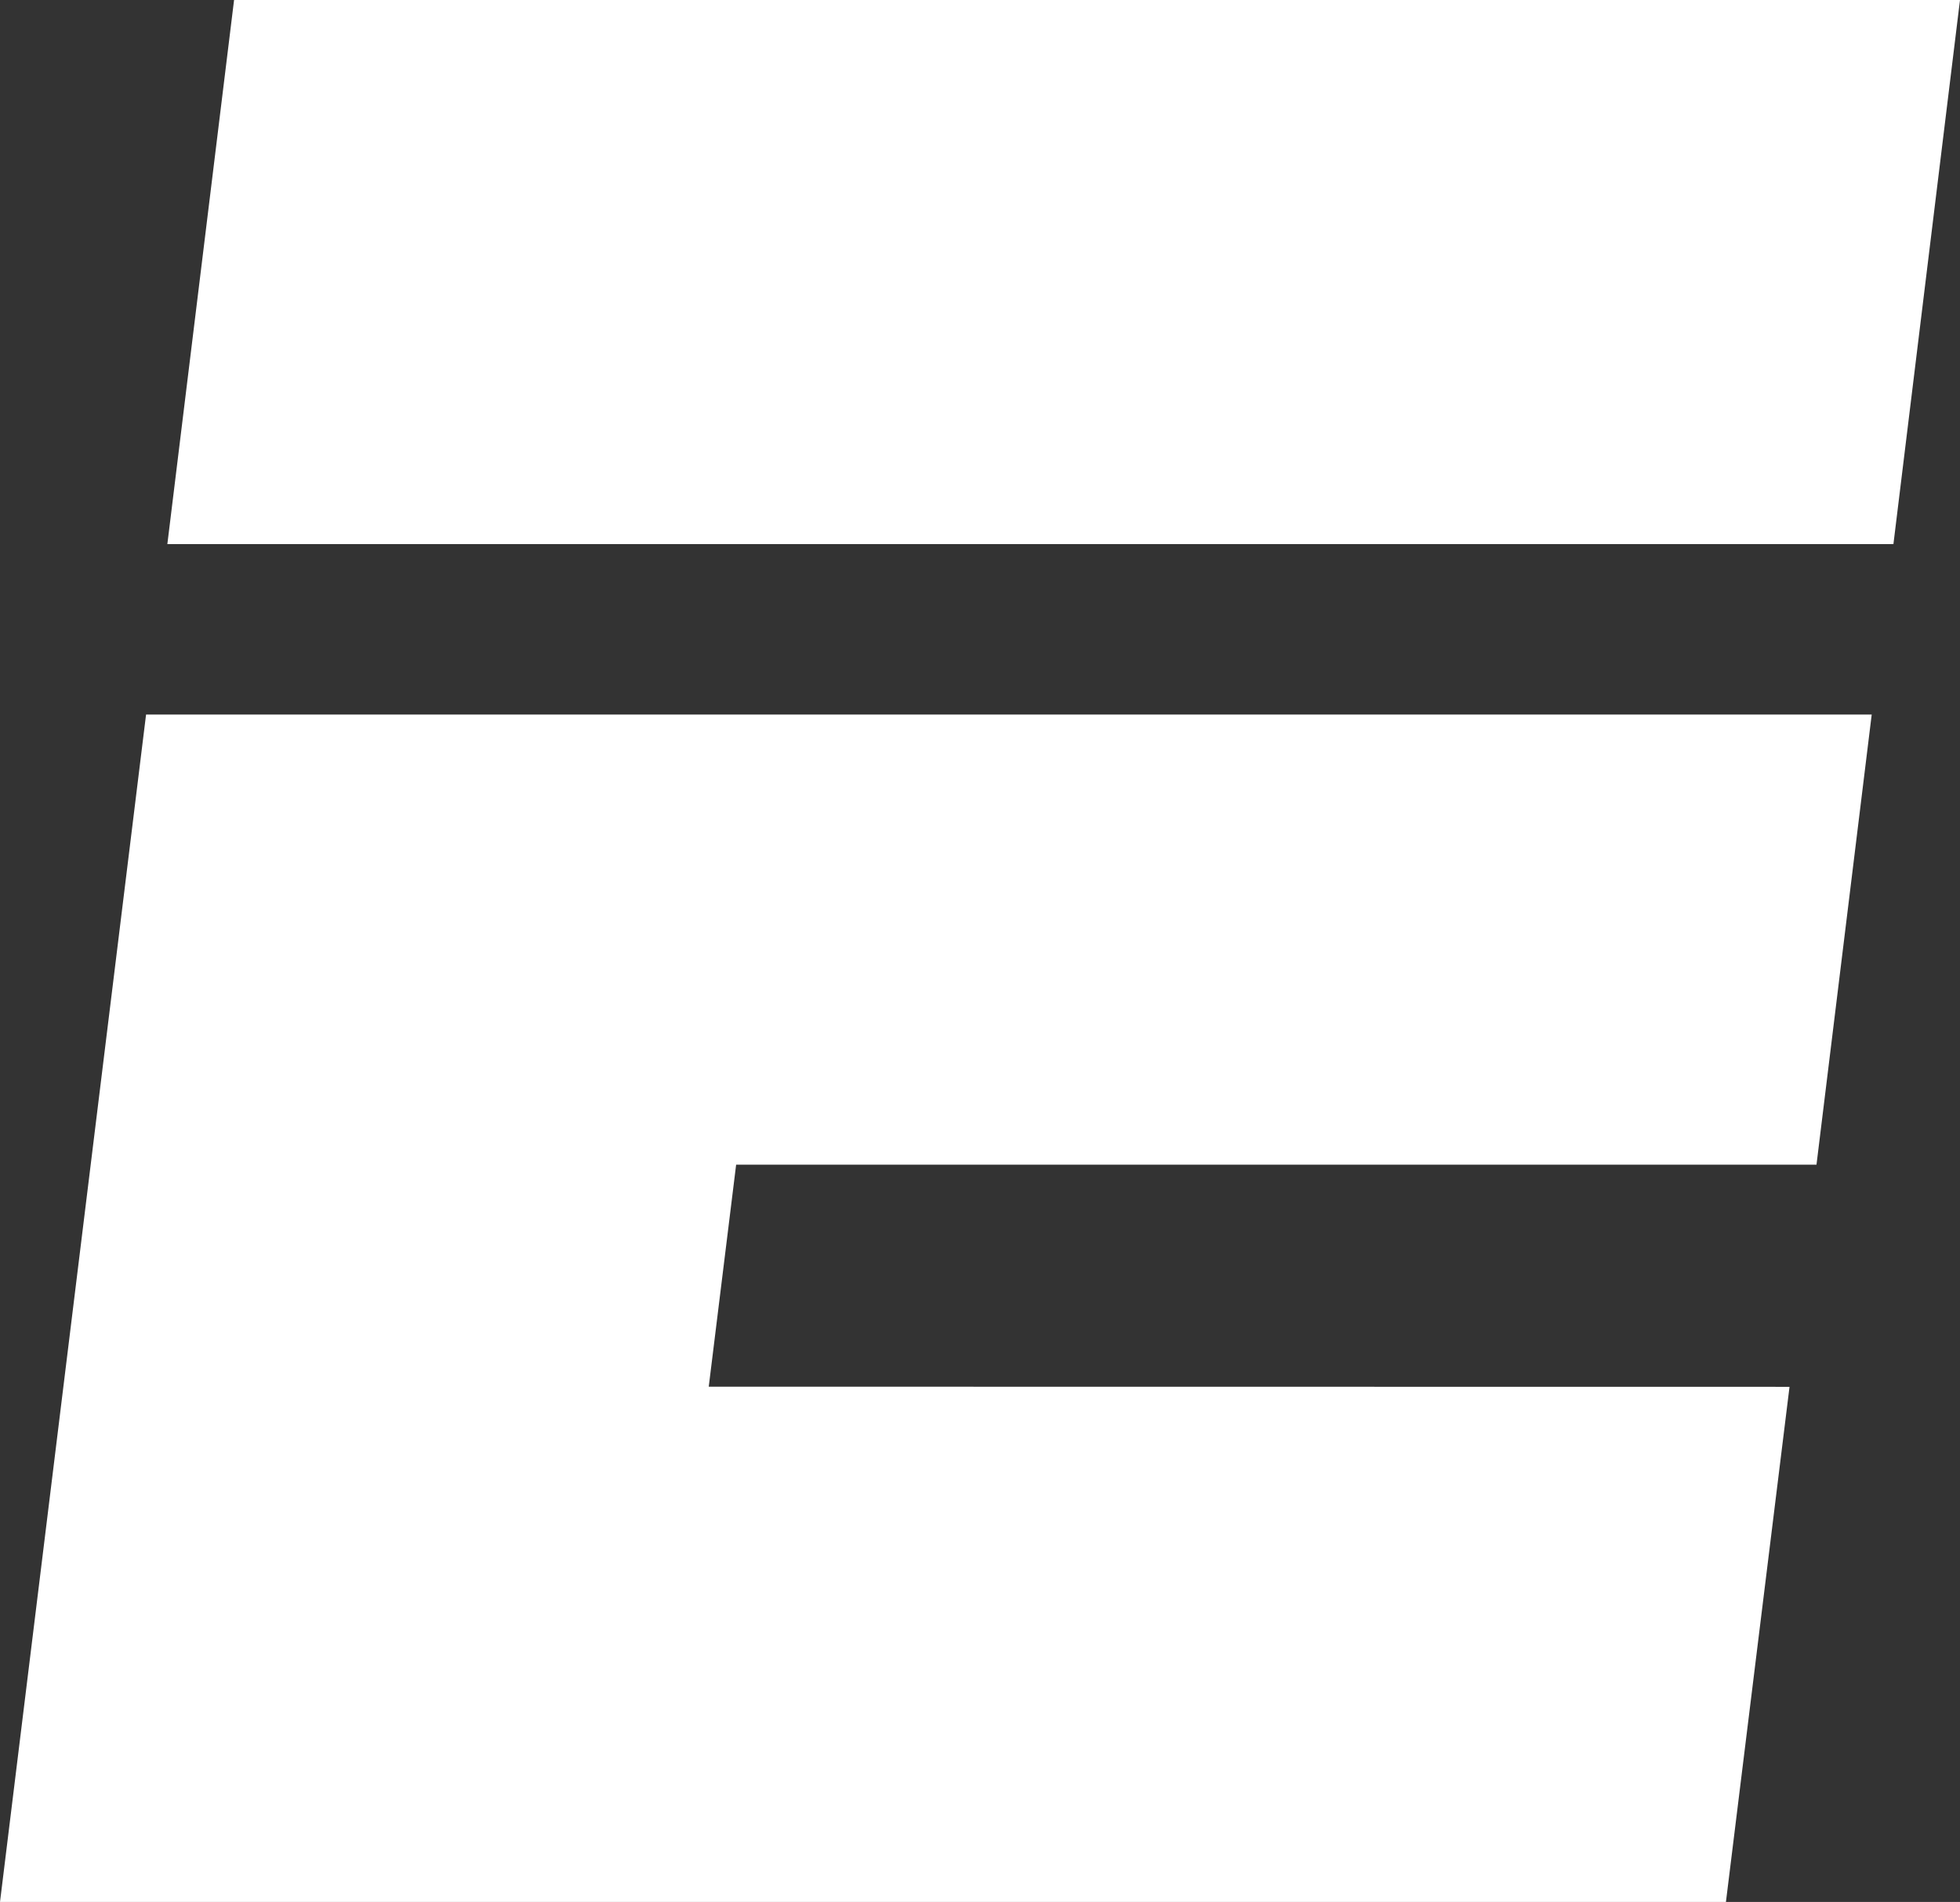
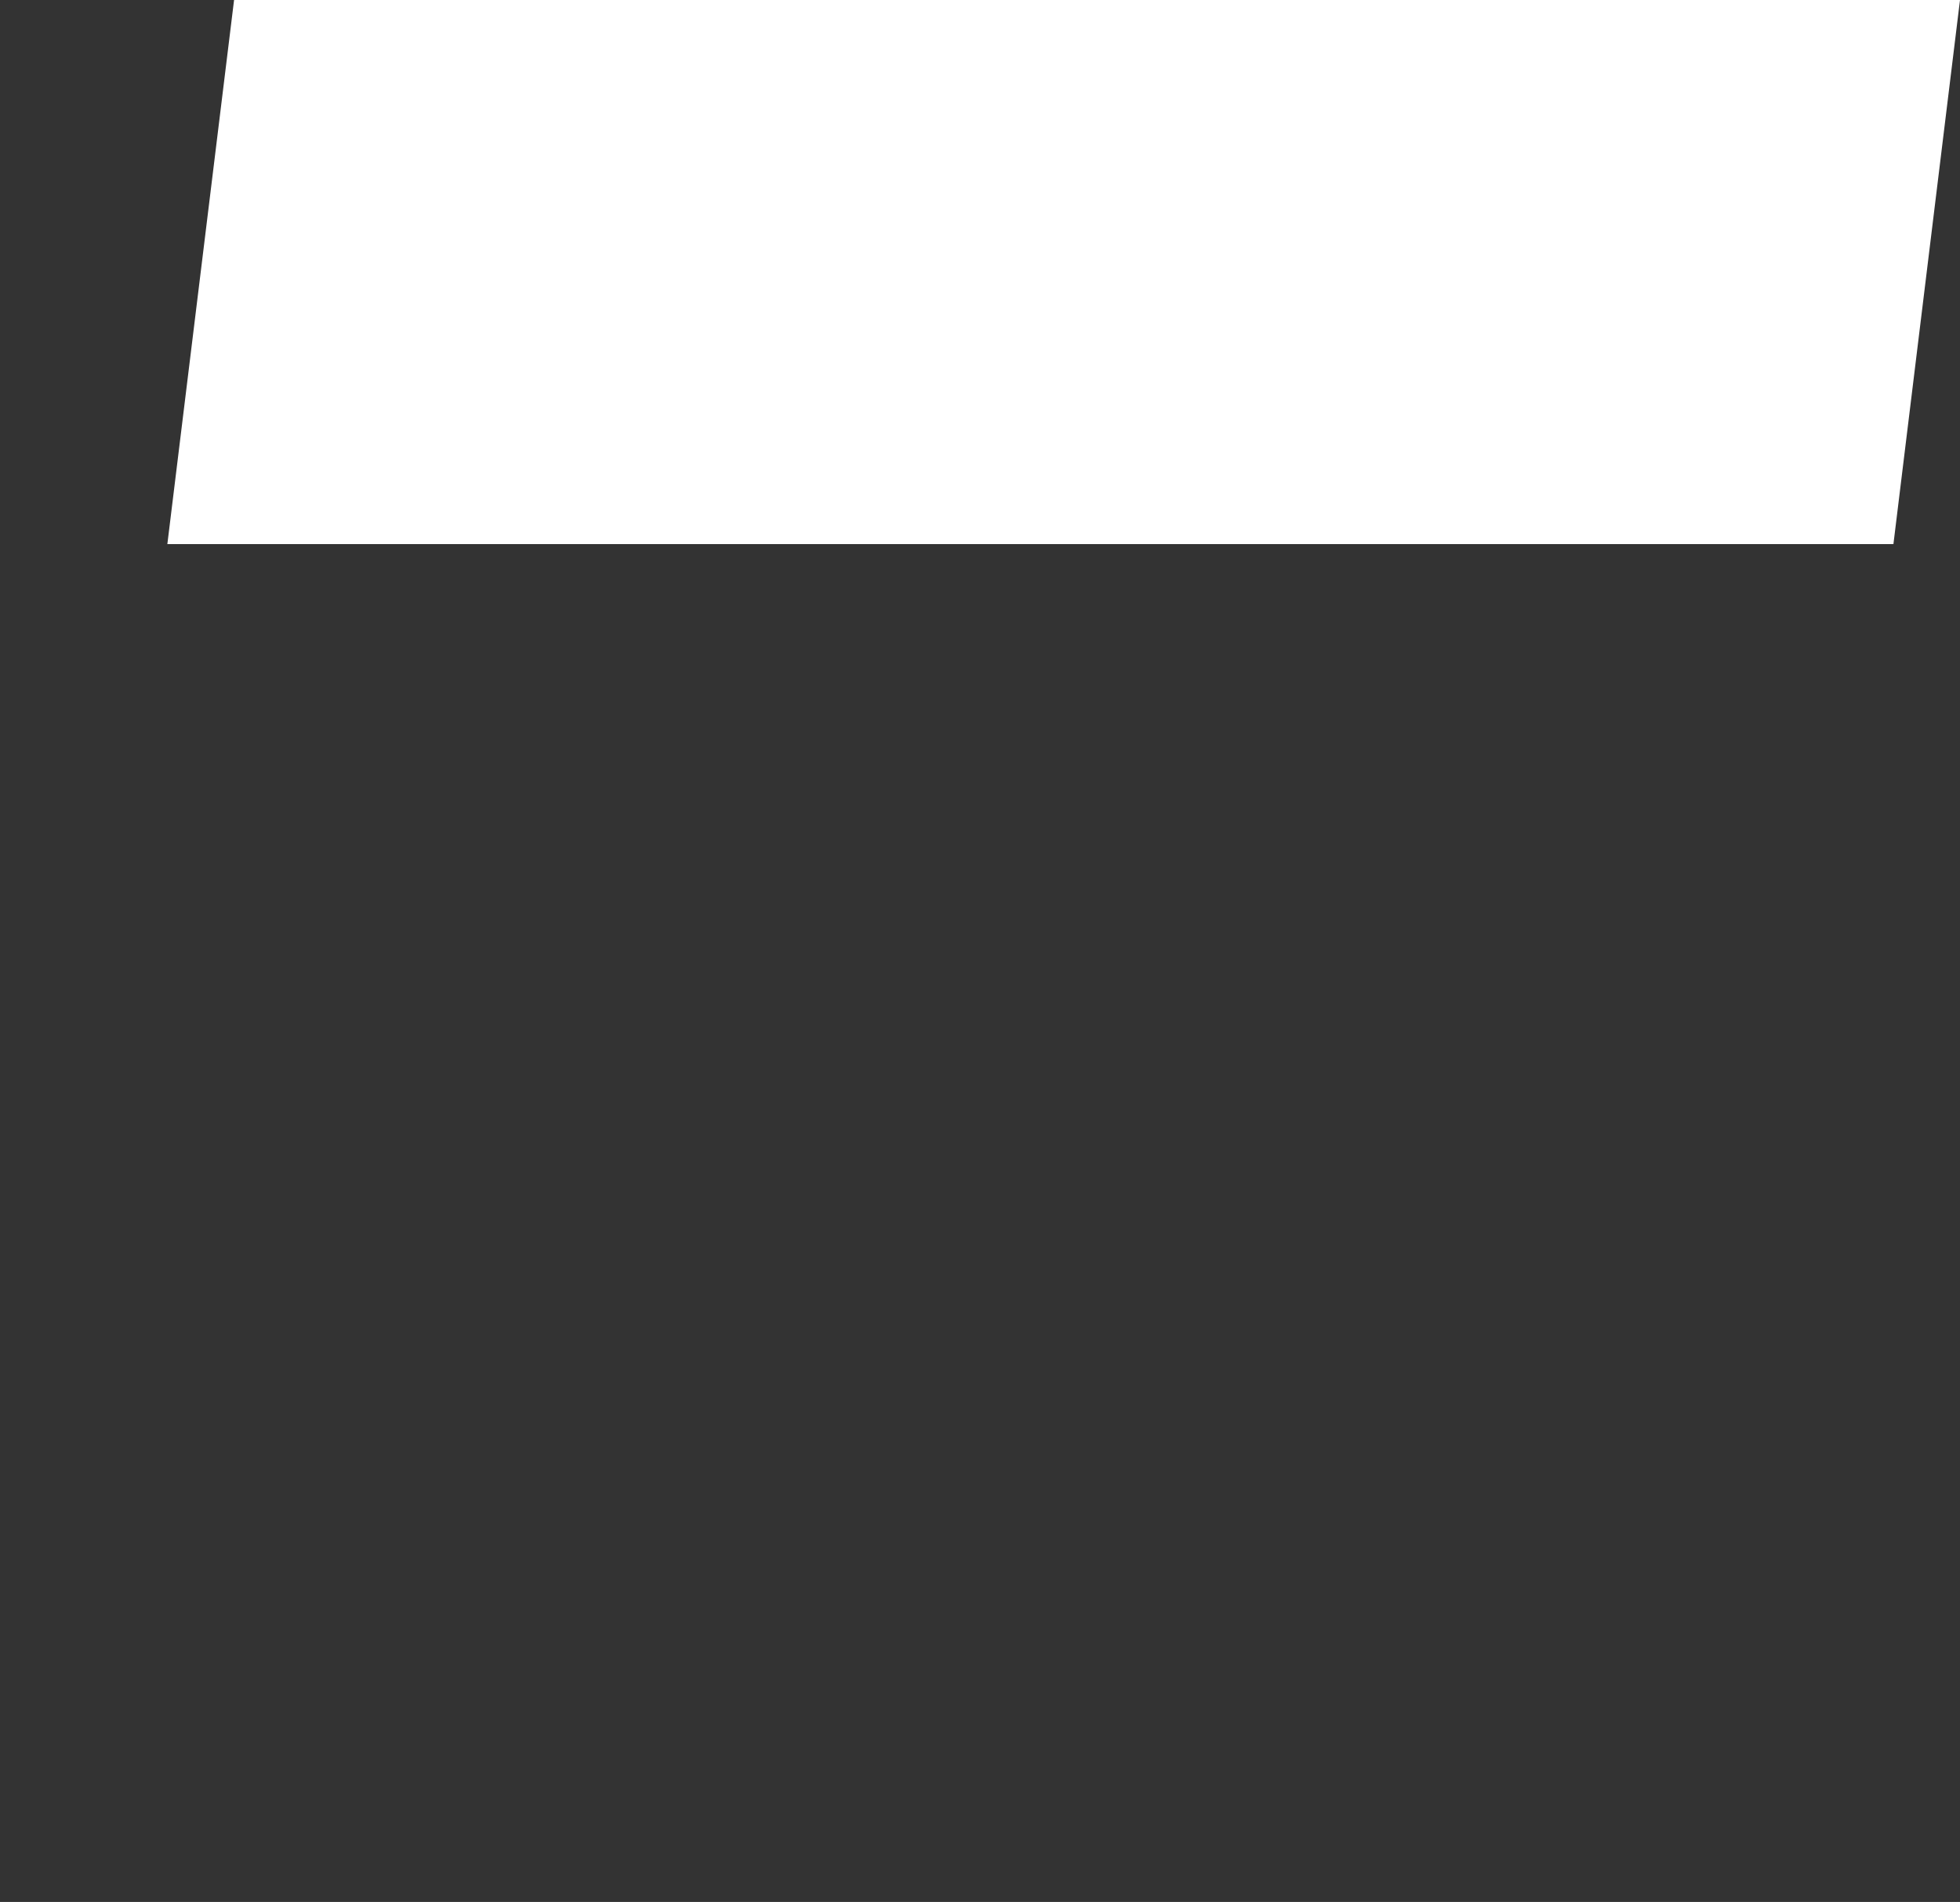
<svg xmlns="http://www.w3.org/2000/svg" viewBox="0 0 138.08 133.99">
  <rect x="0" y="0" width="138.08" height="133.99" fill="#333333" stroke="none" />
  <defs>
    <style>.cls-1{fill:#ffffff;}</style>
  </defs>
  <g id="Layer_2" data-name="Layer 2">
    <g id="Layer_1-2" data-name="Layer 1">
-       <polygon class="cls-1" points="10.29 50.34 0 133.99 121.59 133.99 126.07 97.7 49.93 97.69 51.86 82.05 127.97 82.05 131.86 50.34 10.3 50.34 10.29 50.34" />
      <polygon class="cls-1" points="16.49 0 11.79 38.33 133.39 38.33 138.08 0 16.49 0 16.49 0 16.49 0" />
    </g>
  </g>
</svg>